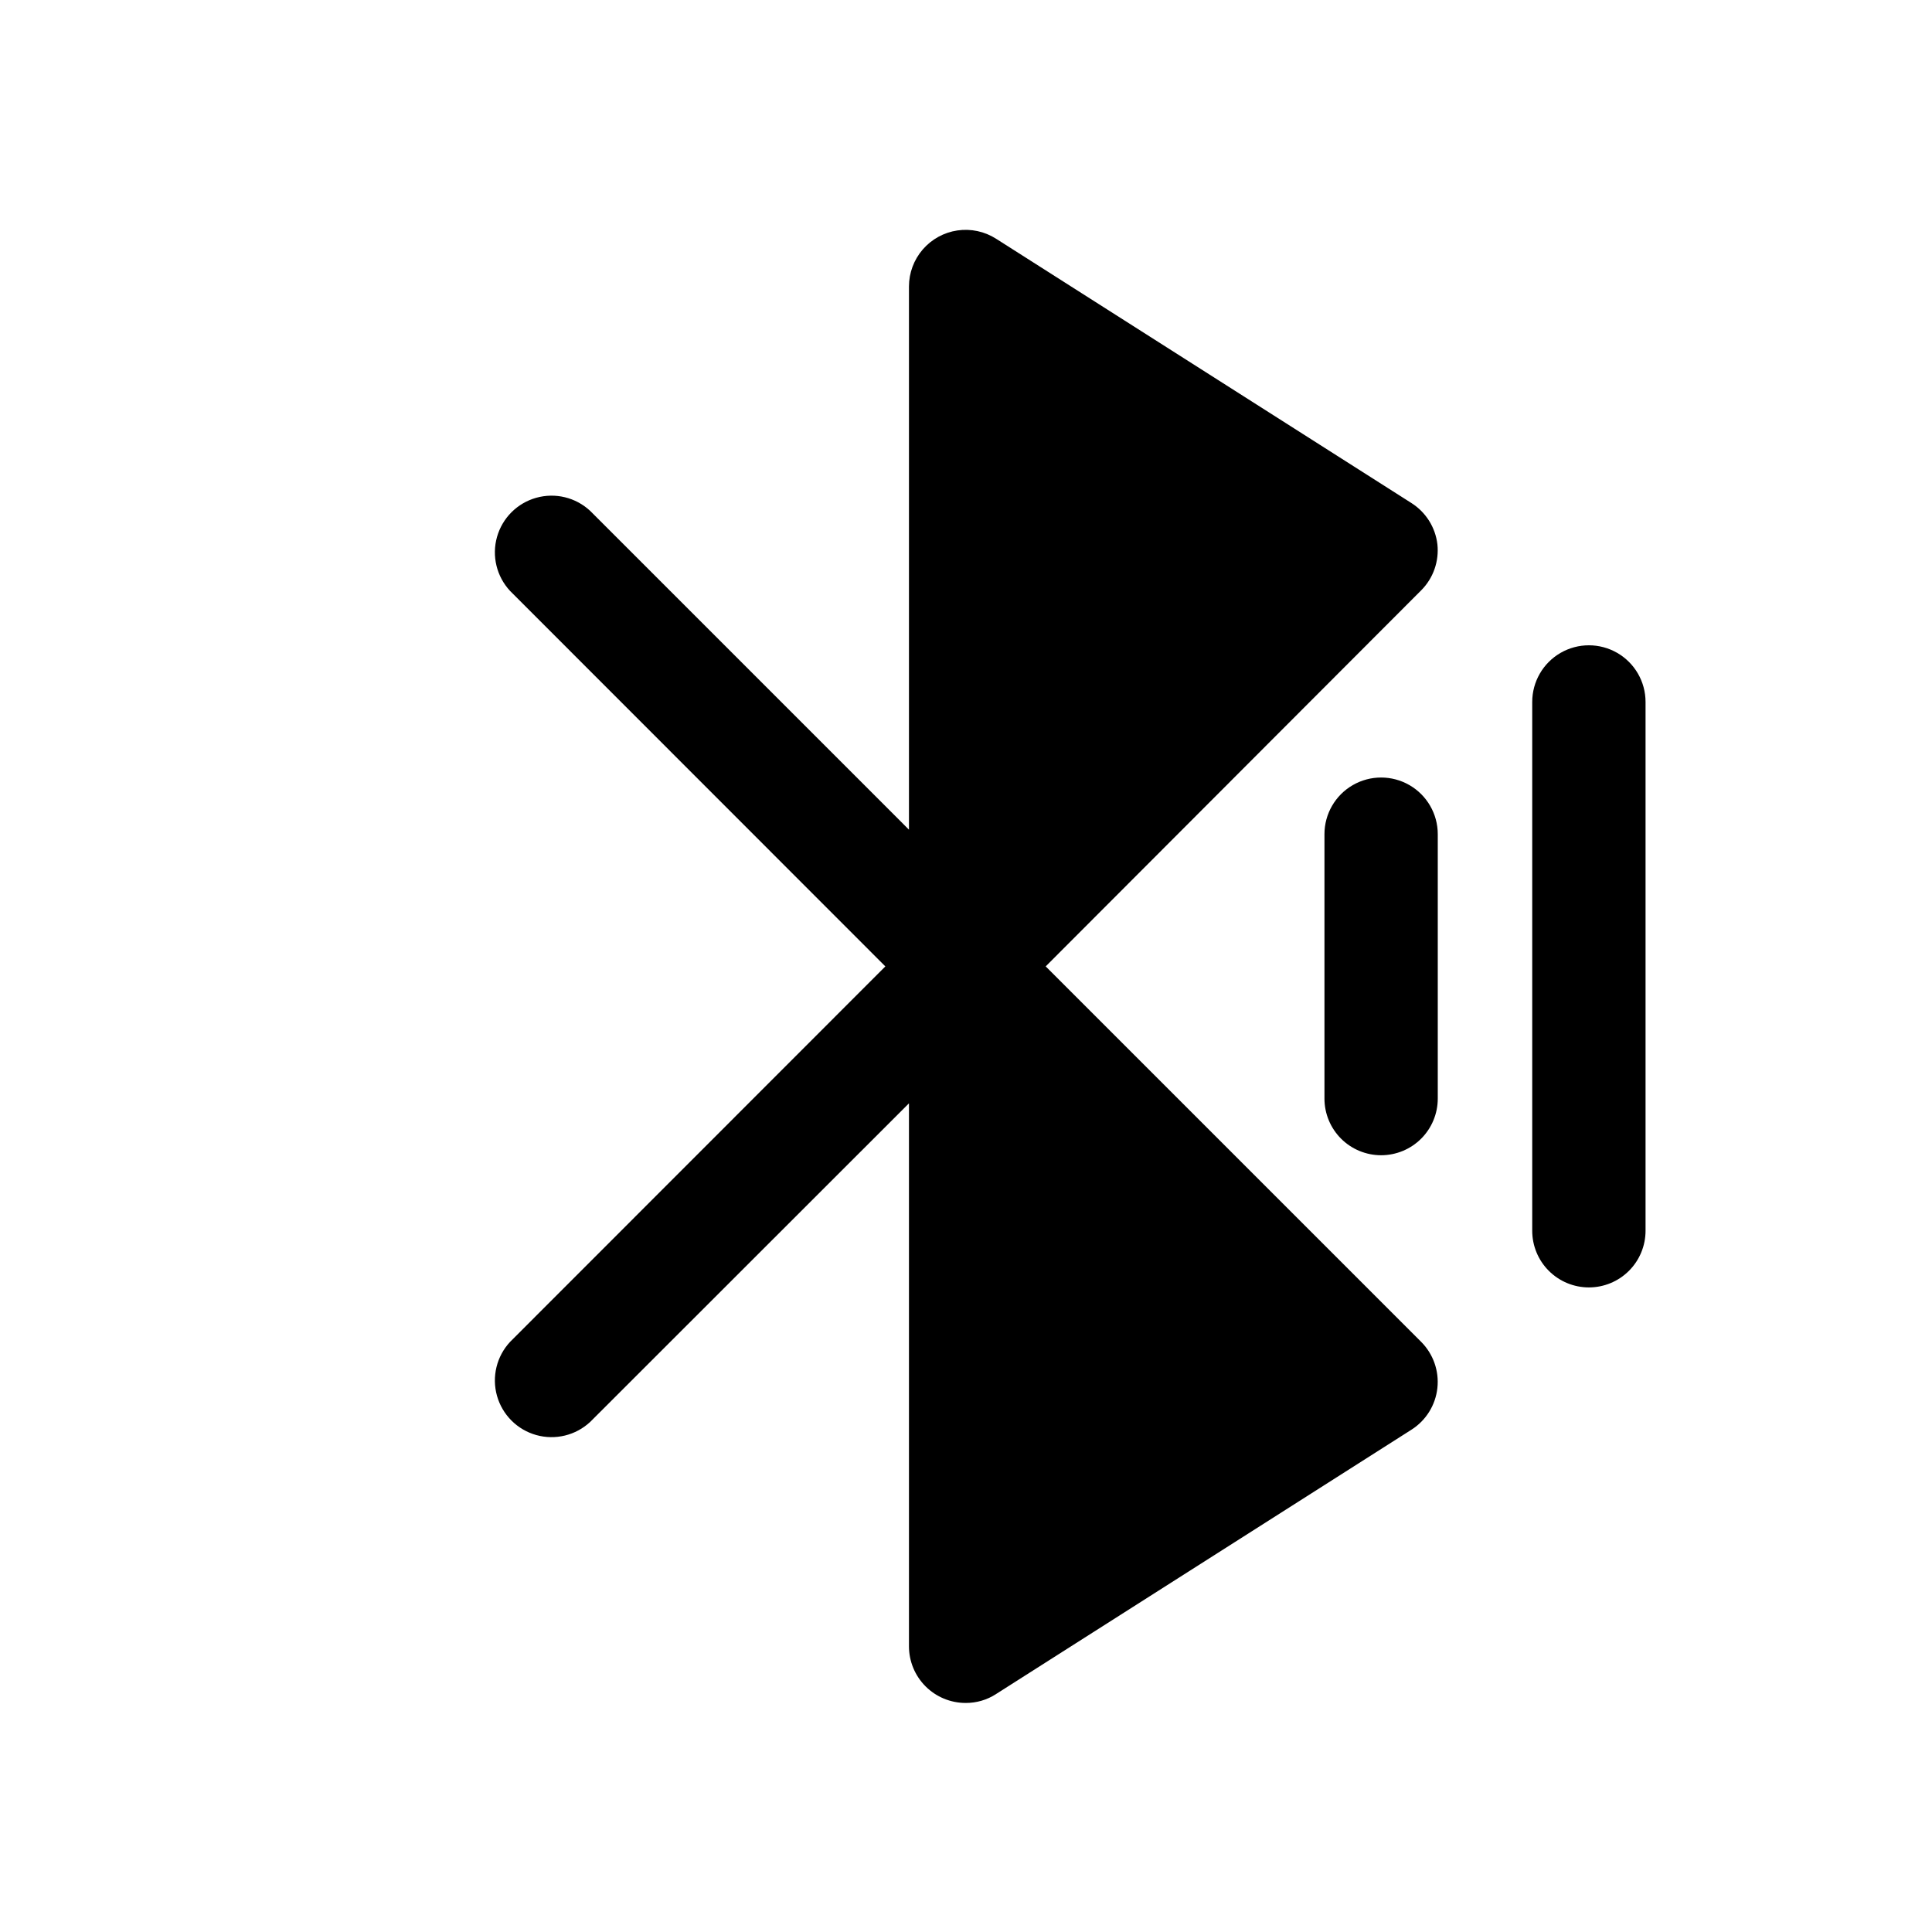
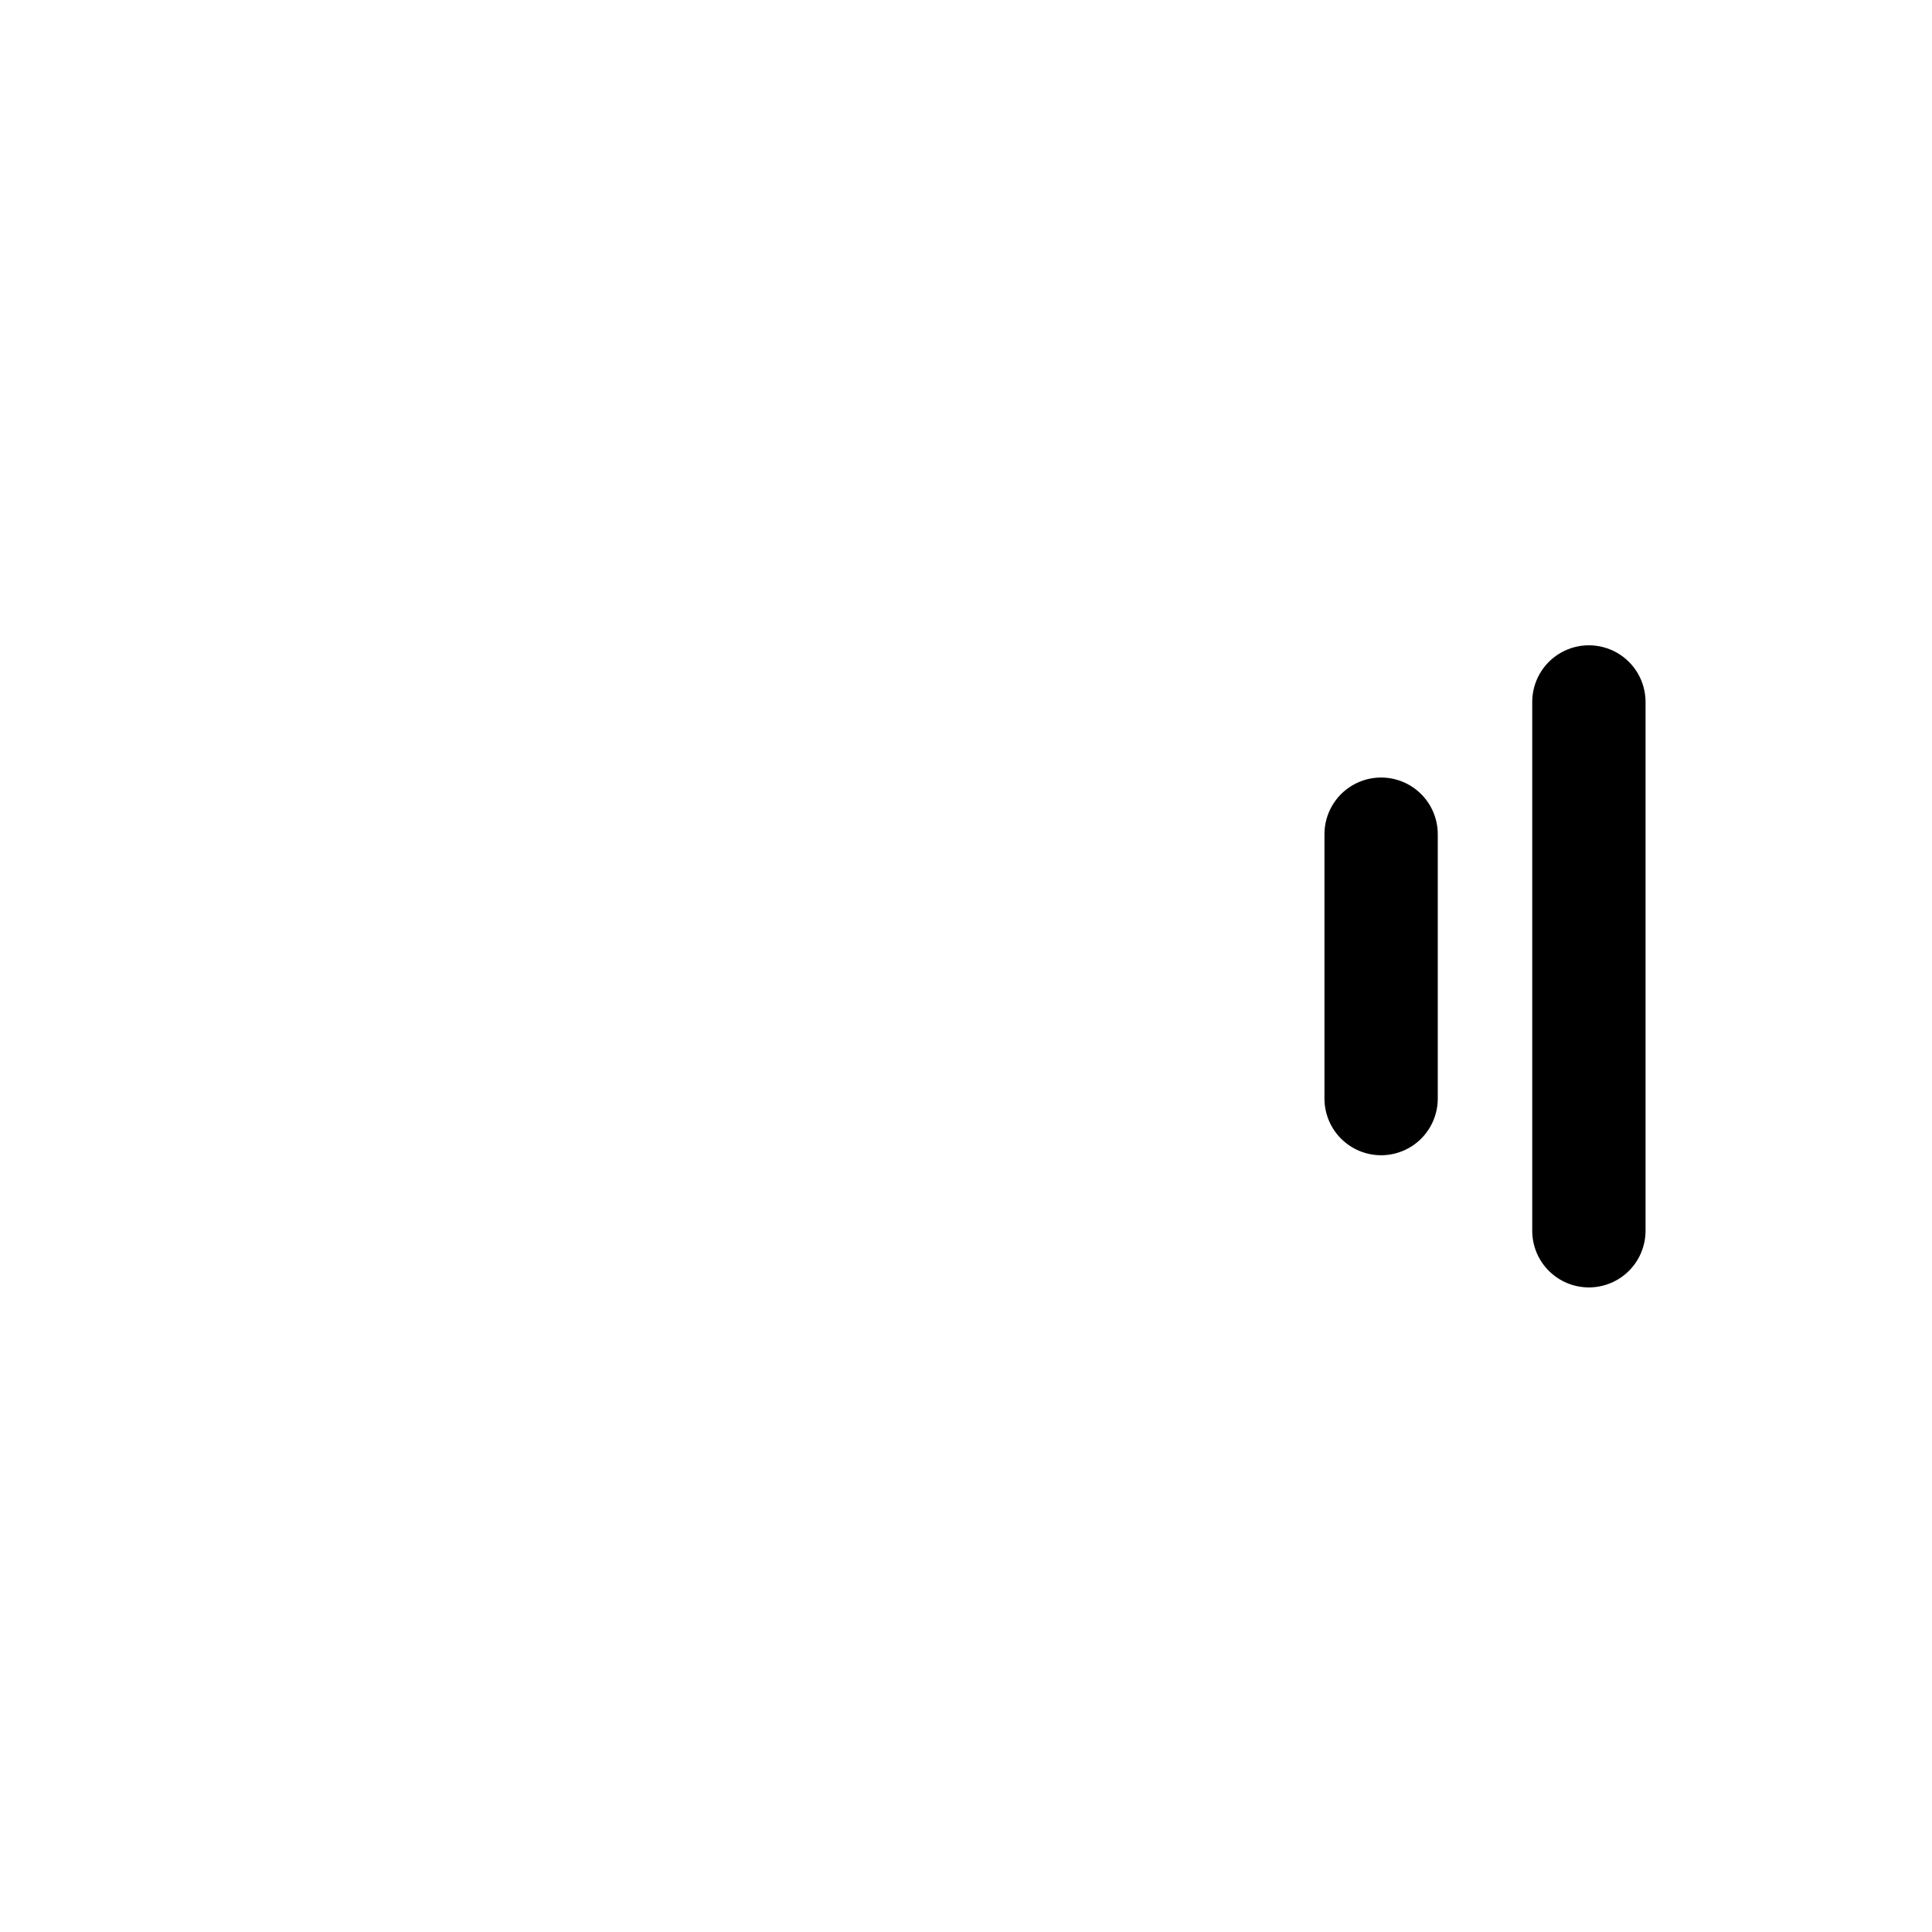
<svg xmlns="http://www.w3.org/2000/svg" fill="#000000" width="800px" height="800px" version="1.1" viewBox="144 144 512 512">
  <g>
-     <path d="m399.9 595.3c-3.981 0-7.801-1.582-10.617-4.398-2.816-2.816-4.398-6.637-4.398-10.617v-143.89l-84.484 84.434c-3.832 3.57-9.25 4.887-14.293 3.473-5.043-1.414-8.984-5.356-10.402-10.402-1.414-5.043-0.098-10.457 3.473-14.293l99.449-99.5-99.449-99.5c-3.57-3.832-4.887-9.25-3.473-14.293 1.418-5.043 5.359-8.984 10.402-10.398 5.043-1.418 10.461-0.102 14.293 3.469l84.484 84.488v-143.95c0.004-3.606 1.301-7.086 3.656-9.812 2.356-2.727 5.613-4.516 9.18-5.039 3.562-0.523 7.199 0.254 10.238 2.188l110.11 70.07h-0.004c3.812 2.422 6.328 6.43 6.859 10.91 0.484 4.512-1.098 9.004-4.305 12.215l-99.5 99.648 99.5 99.5c3.215 3.223 4.797 7.727 4.301 12.25-0.496 4.523-3.016 8.578-6.856 11.023l-110.11 70.07 0.004 0.004c-2.398 1.551-5.199 2.367-8.059 2.352z" />
    <path d="m510.01 450.15c-3.984 0-7.805-1.582-10.621-4.398-2.812-2.816-4.394-6.633-4.394-10.617v-70.07c0-5.363 2.859-10.32 7.508-13.004 4.644-2.68 10.367-2.68 15.012 0 4.648 2.684 7.508 7.641 7.508 13.004v70.07c0 3.984-1.582 7.801-4.394 10.617-2.816 2.816-6.637 4.398-10.617 4.398z" />
    <path d="m565.07 485.18c-3.984 0-7.801-1.582-10.617-4.398-2.816-2.812-4.398-6.633-4.398-10.617v-140.14c0-5.363 2.863-10.32 7.508-13.004 4.644-2.68 10.367-2.68 15.016 0 4.644 2.684 7.508 7.641 7.508 13.004v140.14c0 3.984-1.582 7.805-4.398 10.617-2.816 2.816-6.637 4.398-10.617 4.398z" />
  </g>
</svg>